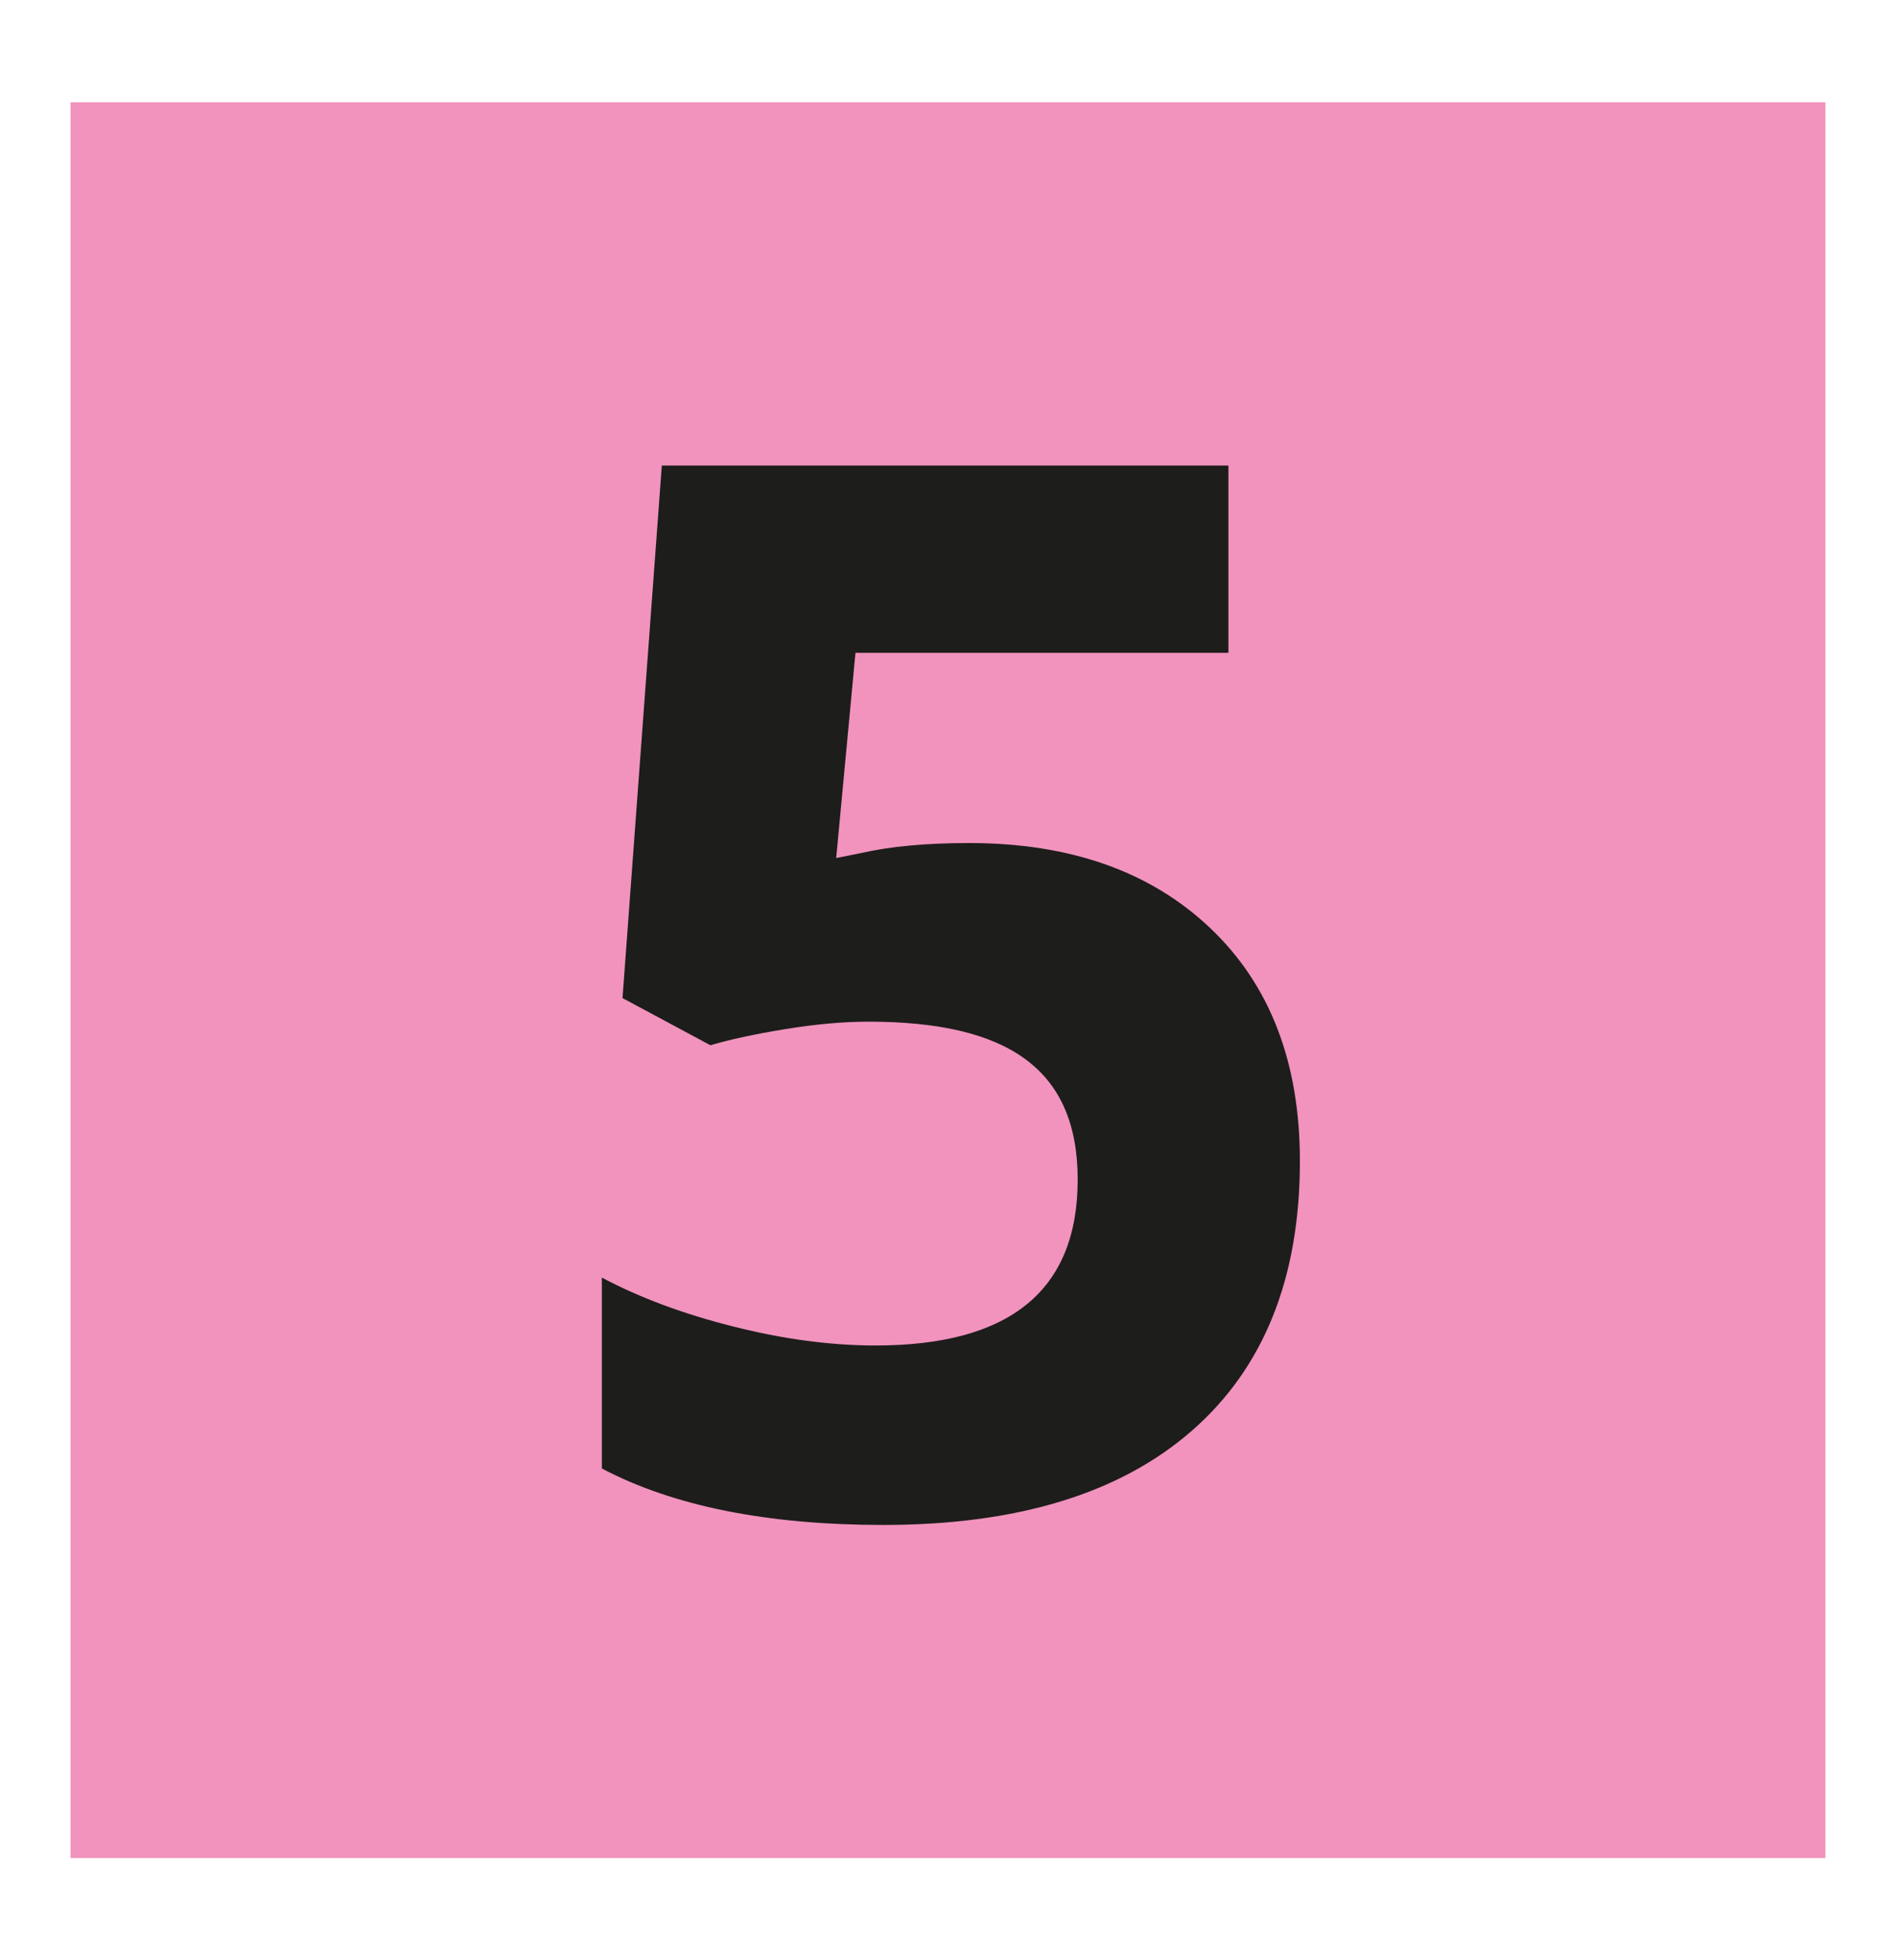
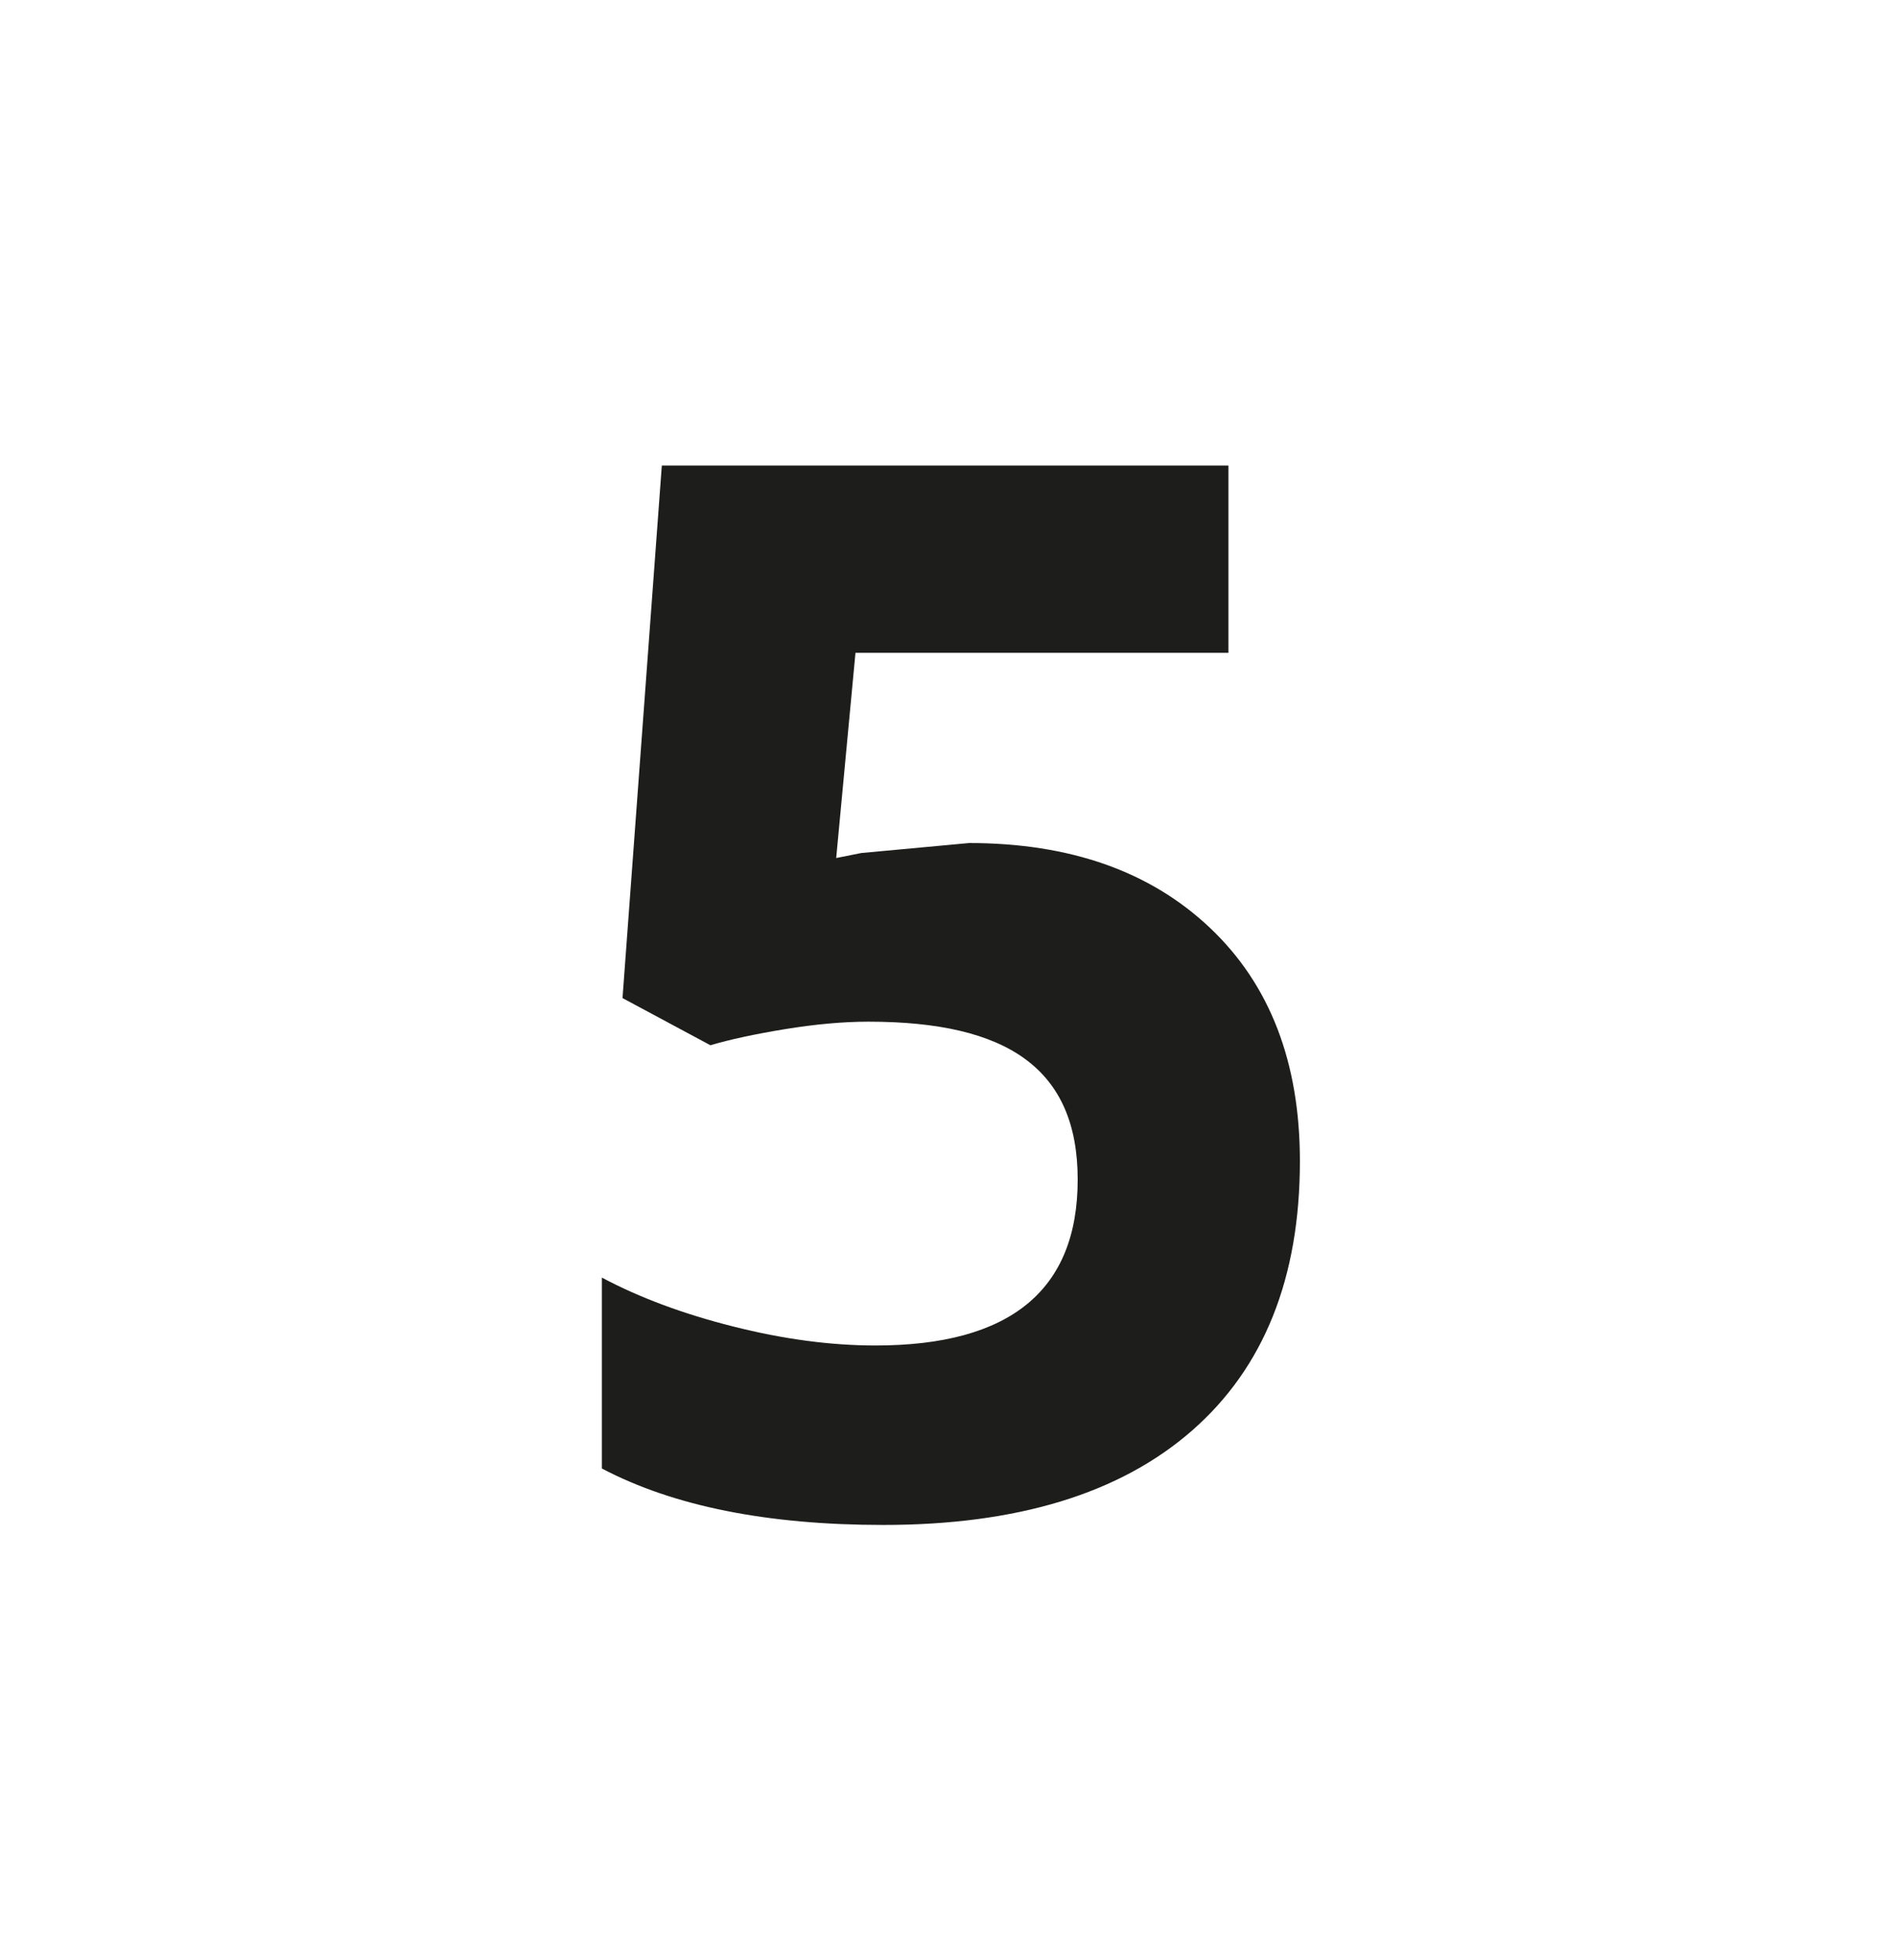
<svg xmlns="http://www.w3.org/2000/svg" id="Calque_1" viewBox="0 0 300 310">
  <defs>
    <style>.cls-1{fill:#f193bd;}.cls-2{fill:#1d1d1b;}</style>
  </defs>
-   <rect class="cls-1" x="11.16" y="16.17" width="277.67" height="277.67" />
-   <path class="cls-2" d="m153.33,133.32c15.98,0,28.7,4.48,38.16,13.45,9.46,8.97,14.19,21.25,14.19,36.85,0,18.47-5.69,32.67-17.07,42.62-11.38,9.95-27.66,14.92-48.84,14.92-18.39,0-33.24-2.98-44.54-8.93v-30.19c5.95,3.17,12.89,5.75,20.8,7.74,7.91,2,15.41,3,22.5,3,21.33,0,31.99-8.74,31.99-26.23s-11.04-24.98-33.12-24.98c-4,0-8.4.4-13.23,1.19-4.82.79-8.74,1.64-11.76,2.54l-13.91-7.46,6.22-84.22h89.65v29.62h-59.01l-3.05,32.45,3.96-.79c4.6-1.05,10.29-1.58,17.07-1.58Z" />
+   <path class="cls-2" d="m153.33,133.32c15.98,0,28.7,4.48,38.16,13.45,9.46,8.97,14.19,21.25,14.19,36.85,0,18.47-5.69,32.67-17.07,42.62-11.38,9.95-27.66,14.92-48.84,14.92-18.39,0-33.24-2.98-44.54-8.93v-30.19c5.95,3.17,12.89,5.75,20.8,7.74,7.91,2,15.41,3,22.5,3,21.33,0,31.99-8.74,31.99-26.23s-11.04-24.98-33.12-24.98c-4,0-8.4.4-13.23,1.19-4.82.79-8.74,1.64-11.76,2.54l-13.91-7.46,6.22-84.22h89.65v29.62h-59.01l-3.05,32.45,3.96-.79Z" />
</svg>